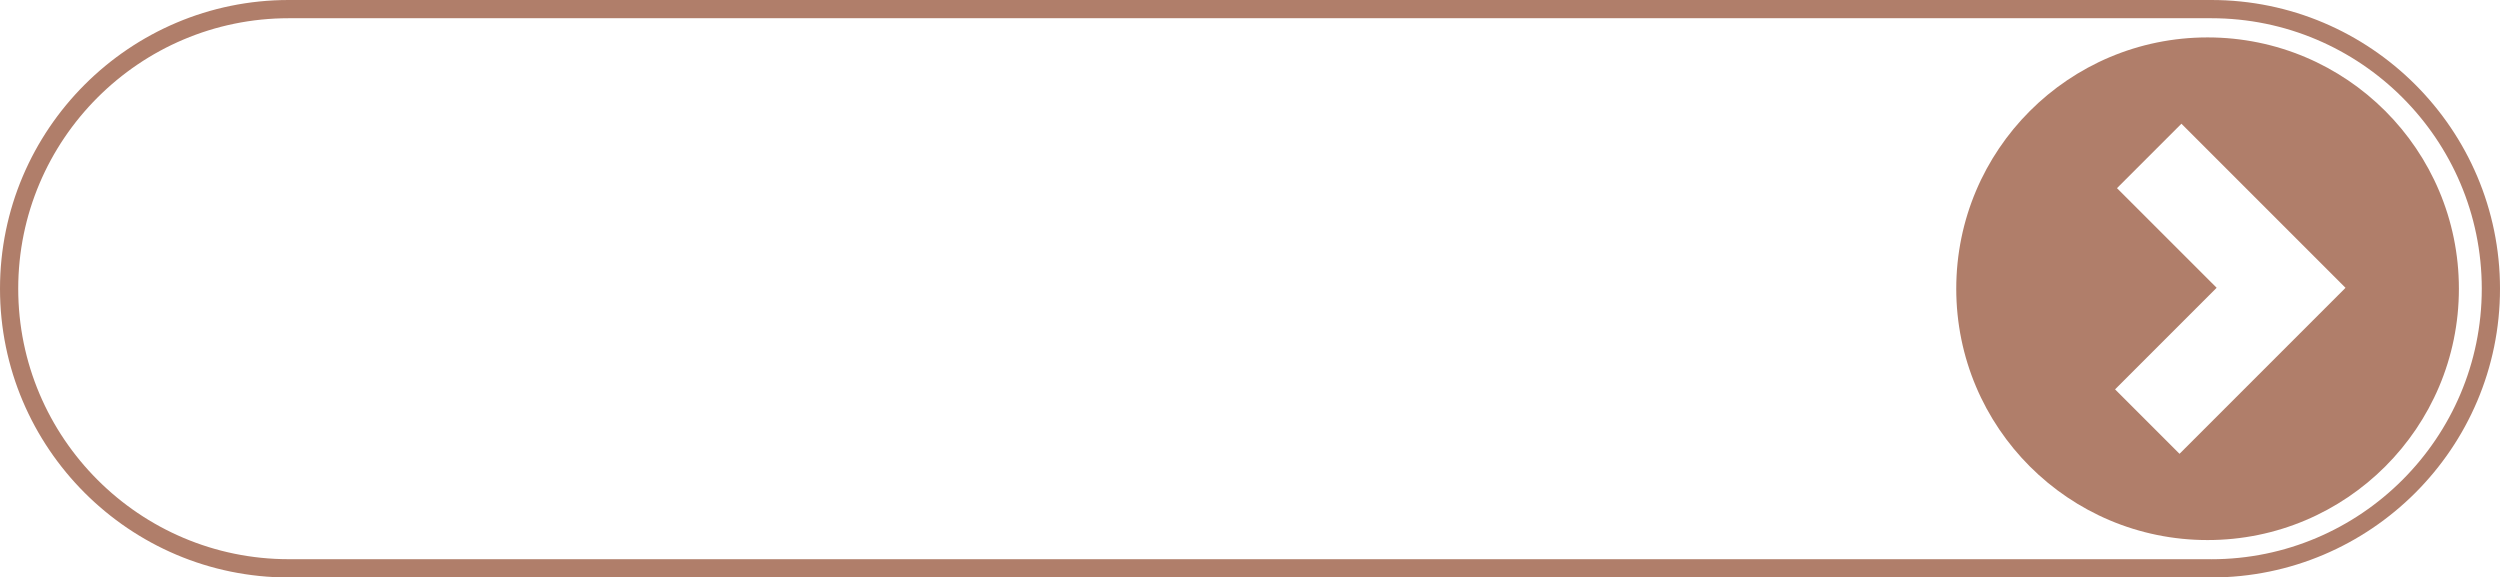
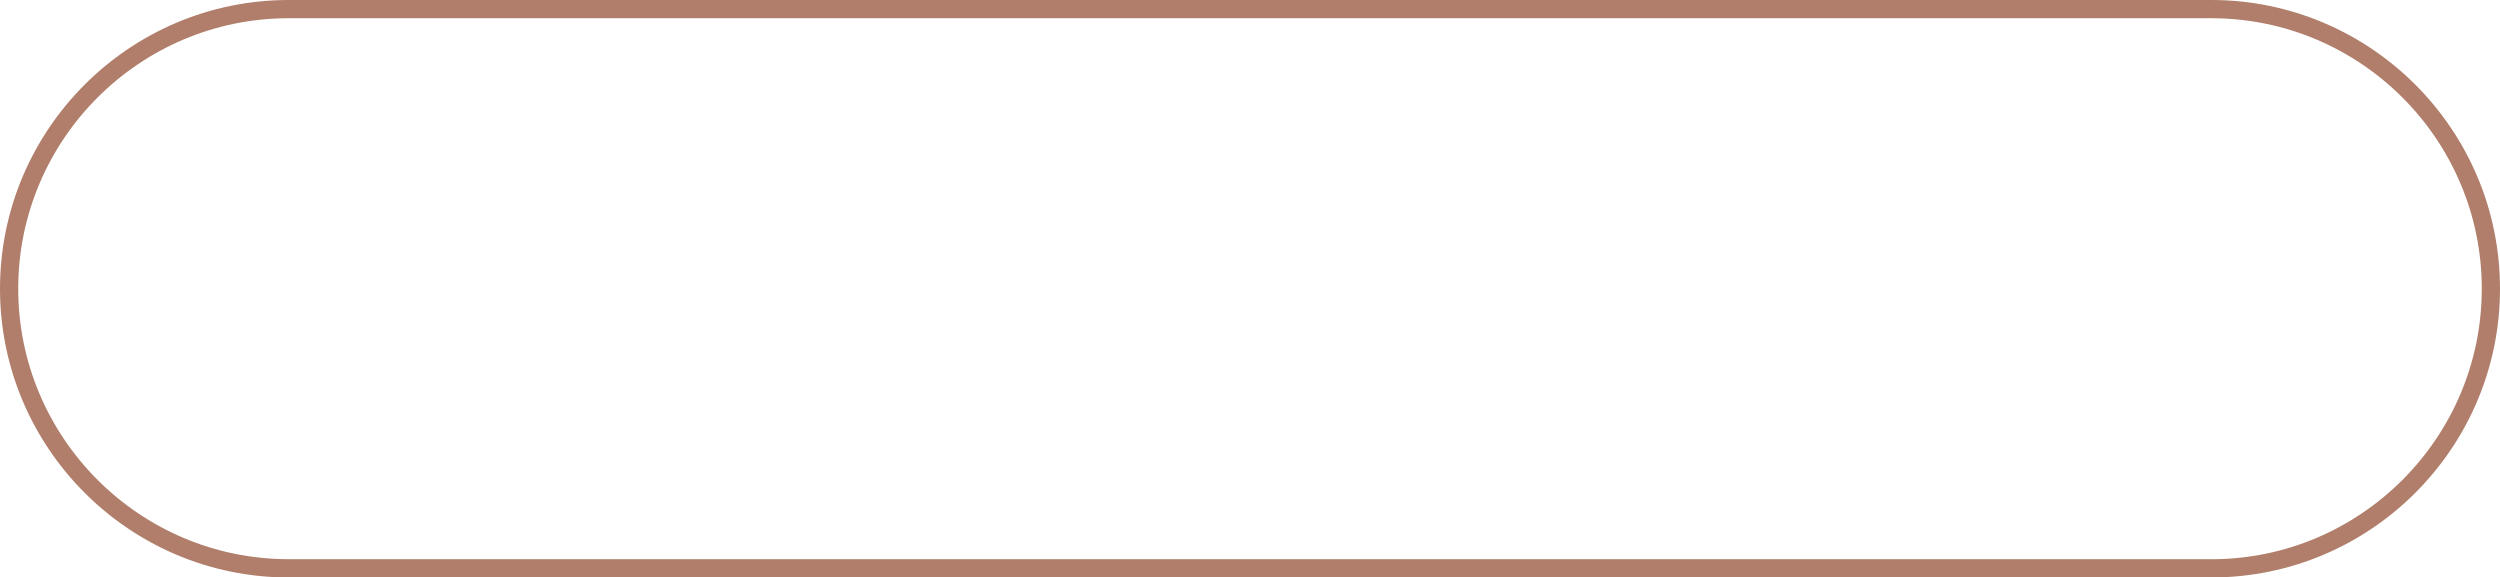
<svg xmlns="http://www.w3.org/2000/svg" fill="#000000" height="126.7" preserveAspectRatio="xMidYMid meet" version="1" viewBox="0.0 0.0 548.6 126.7" width="548.6" zoomAndPan="magnify">
  <g id="change1_1">
-     <path d="m484.43,8.21c-30.46,0-55.15,24.69-55.15,55.15s24.69,55.15,55.15,55.15,55.15-24.69,55.15-55.15-24.69-55.15-55.15-55.15Zm-6.16,91.37l-14.14-14.14,22.29-22.29-21.87-21.86,14.14-14.14,36.01,36.01-36.43,36.43Z" fill="#b07e6a" />
-   </g>
+     </g>
  <g id="change1_2">
    <path d="m485.24,0H63.36C28.42,0,0,28.42,0,63.36s28.42,63.36,63.36,63.36h421.88c34.93,0,63.36-28.42,63.36-63.36S520.17,0,485.24,0Zm0,122.71H63.36c-32.73,0-59.36-26.63-59.36-59.36S30.63,4,63.36,4h421.88c32.73,0,59.36,26.63,59.36,59.36s-26.63,59.36-59.36,59.36Z" fill="#b07e6a" />
  </g>
</svg>